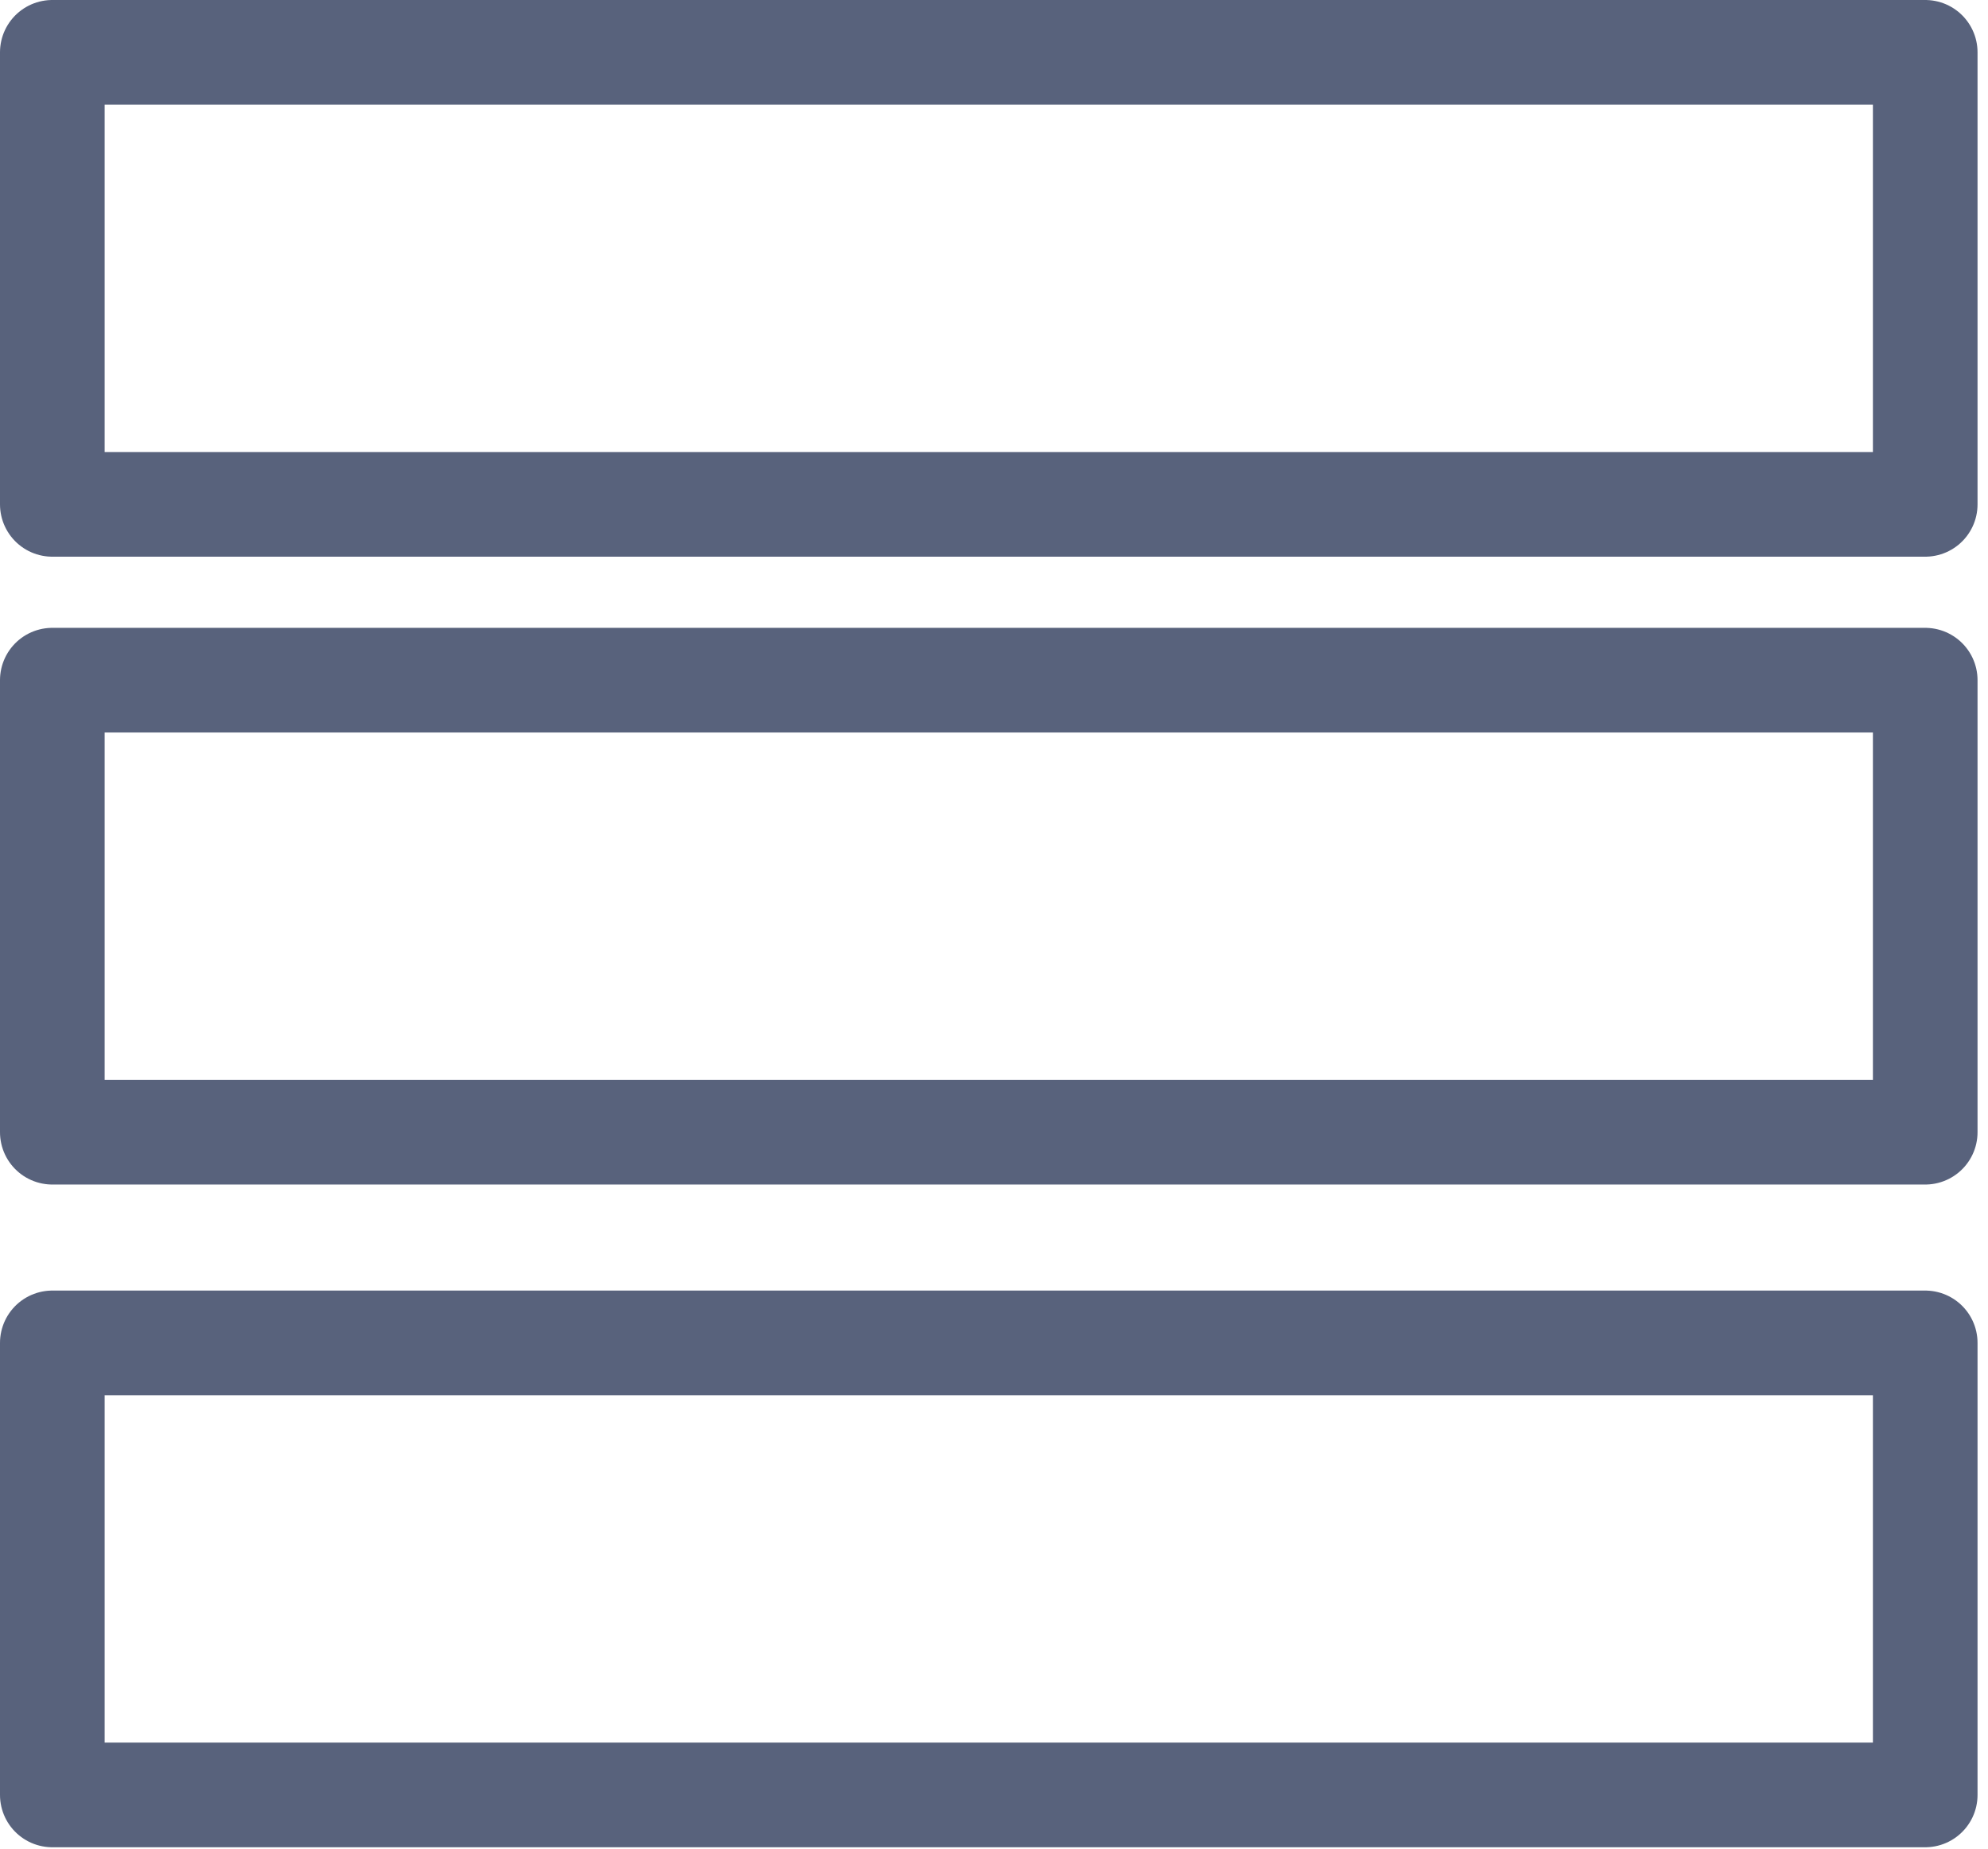
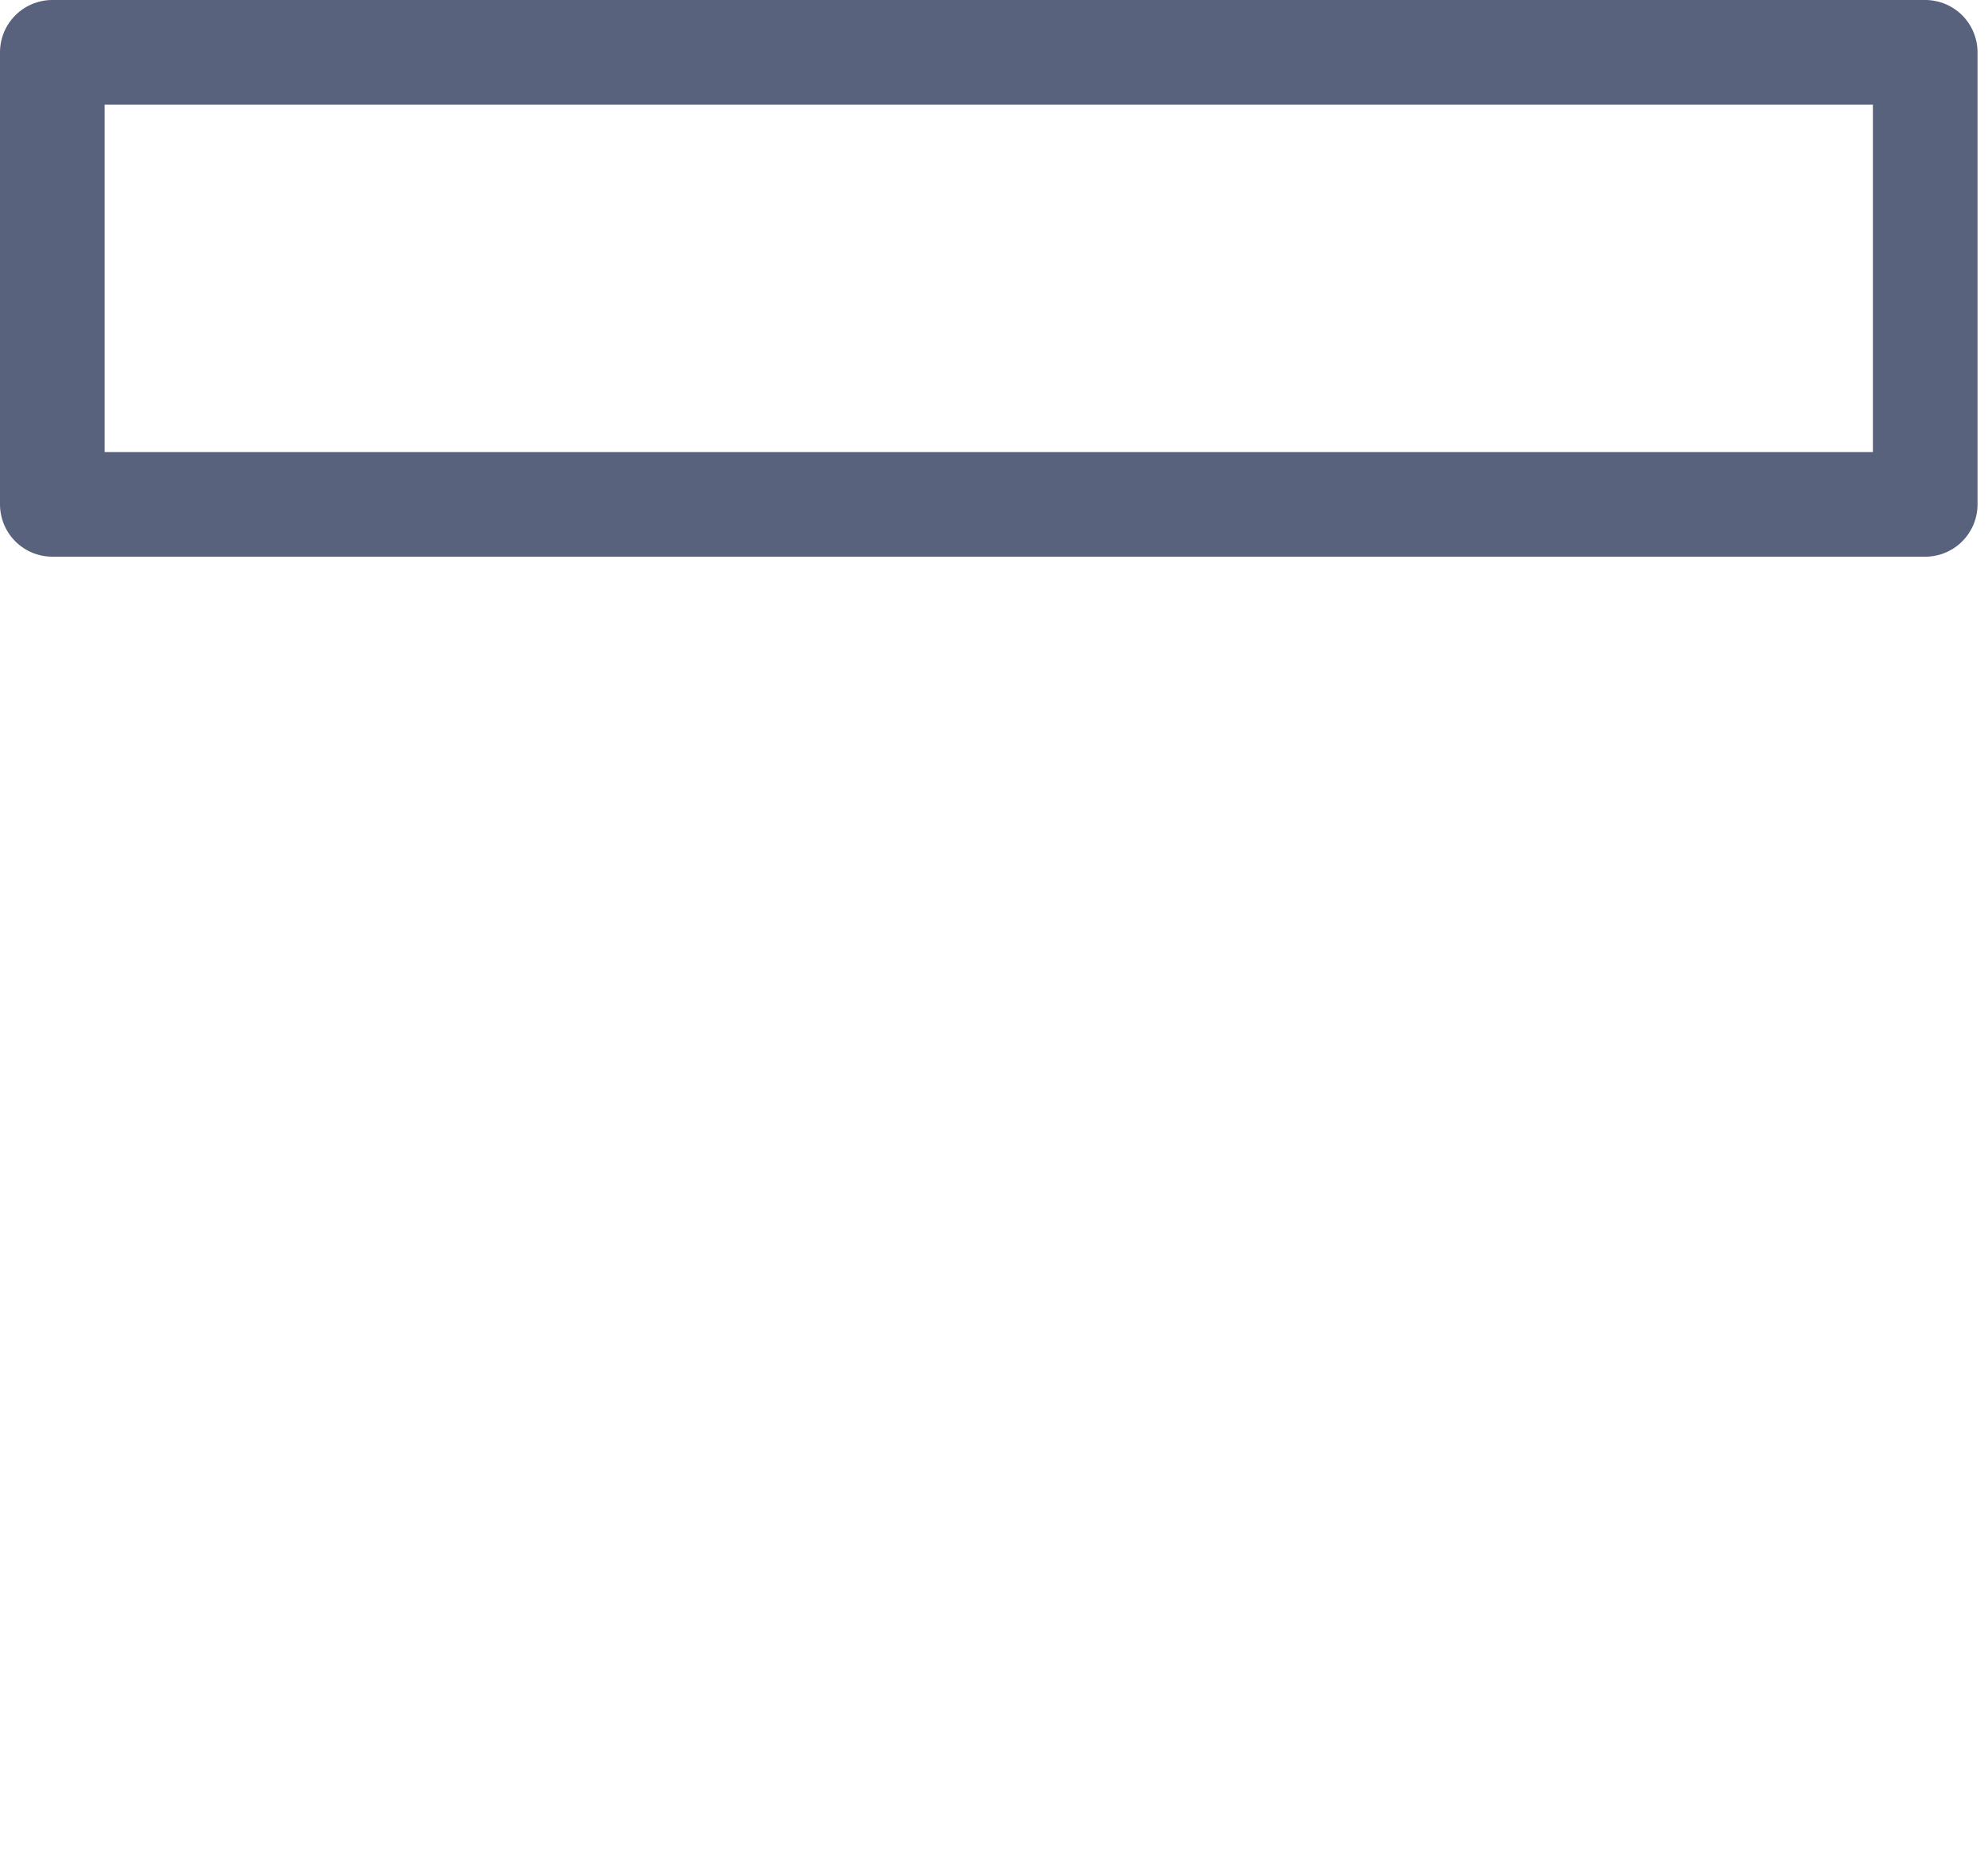
<svg xmlns="http://www.w3.org/2000/svg" id="SvgjsSvg1080" version="1.1" width="57" height="53" viewBox="0 0 57 53">
  <title>Stroke 1</title>
  <desc>Created with Avocode.</desc>
  <defs id="SvgjsDefs1081" />
  <path id="SvgjsPath1082" d="M470 2219.96L523.7 2219.96L523.7 2207L470 2207Z " fill-opacity="0" fill="#ffffff" stroke-dasharray="0" stroke-linejoin="round" stroke-linecap="round" stroke-opacity="1" stroke="#58627c" stroke-miterlimit="50" stroke-width="3" transform="matrix(1,0,0,1,-468.5,-2205.5)" />
-   <path id="SvgjsPath1083" d="M470 2237.96L523.7 2237.96L523.7 2225L470 2225Z " fill-opacity="0" fill="#ffffff" stroke-dasharray="0" stroke-linejoin="round" stroke-linecap="round" stroke-opacity="1" stroke="#58627c" stroke-miterlimit="50" stroke-width="3" transform="matrix(1,0,0,1,-468.5,-2205.5)" />
-   <path id="SvgjsPath1084" d="M470 2256.96L523.7 2256.96L523.7 2244L470 2244Z " fill-opacity="0" fill="#ffffff" stroke-dasharray="0" stroke-linejoin="round" stroke-linecap="round" stroke-opacity="1" stroke="#58627c" stroke-miterlimit="50" stroke-width="3" transform="matrix(1,0,0,1,-468.5,-2205.5)" />
</svg>